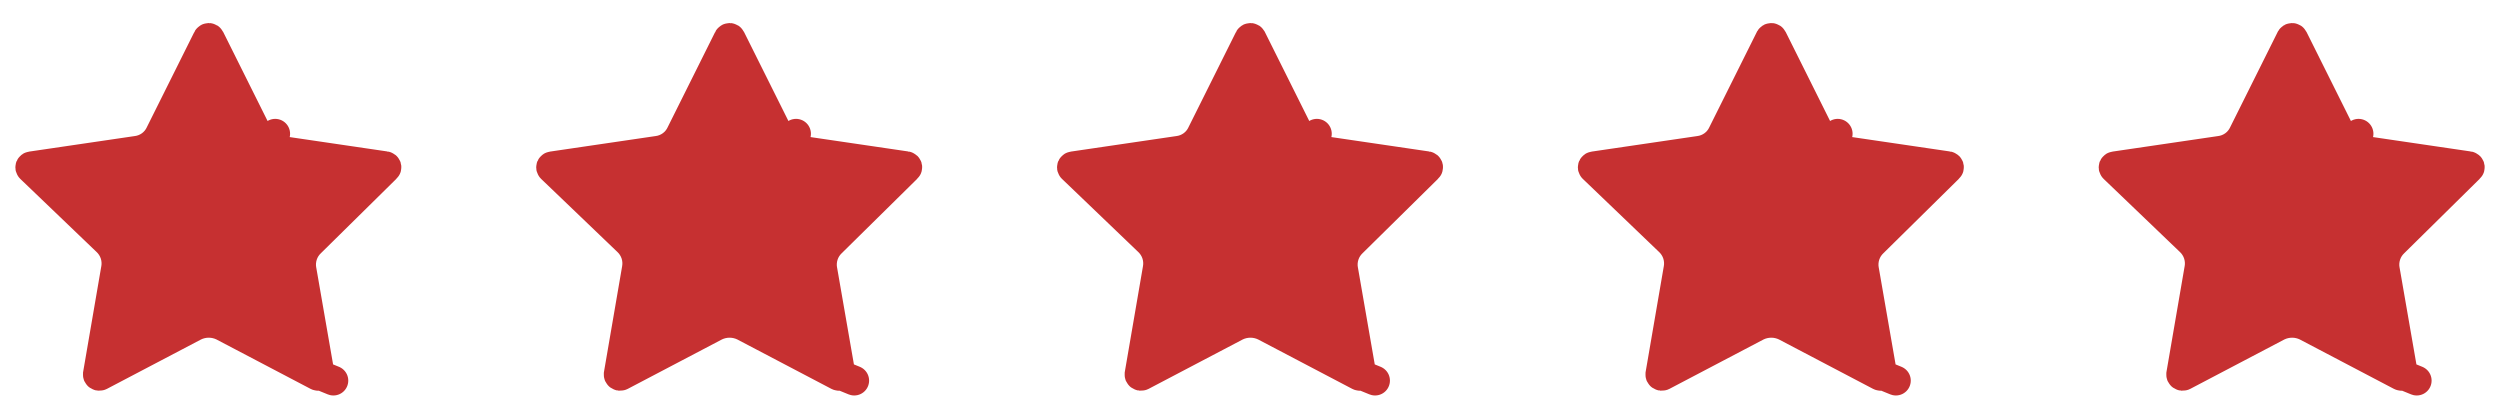
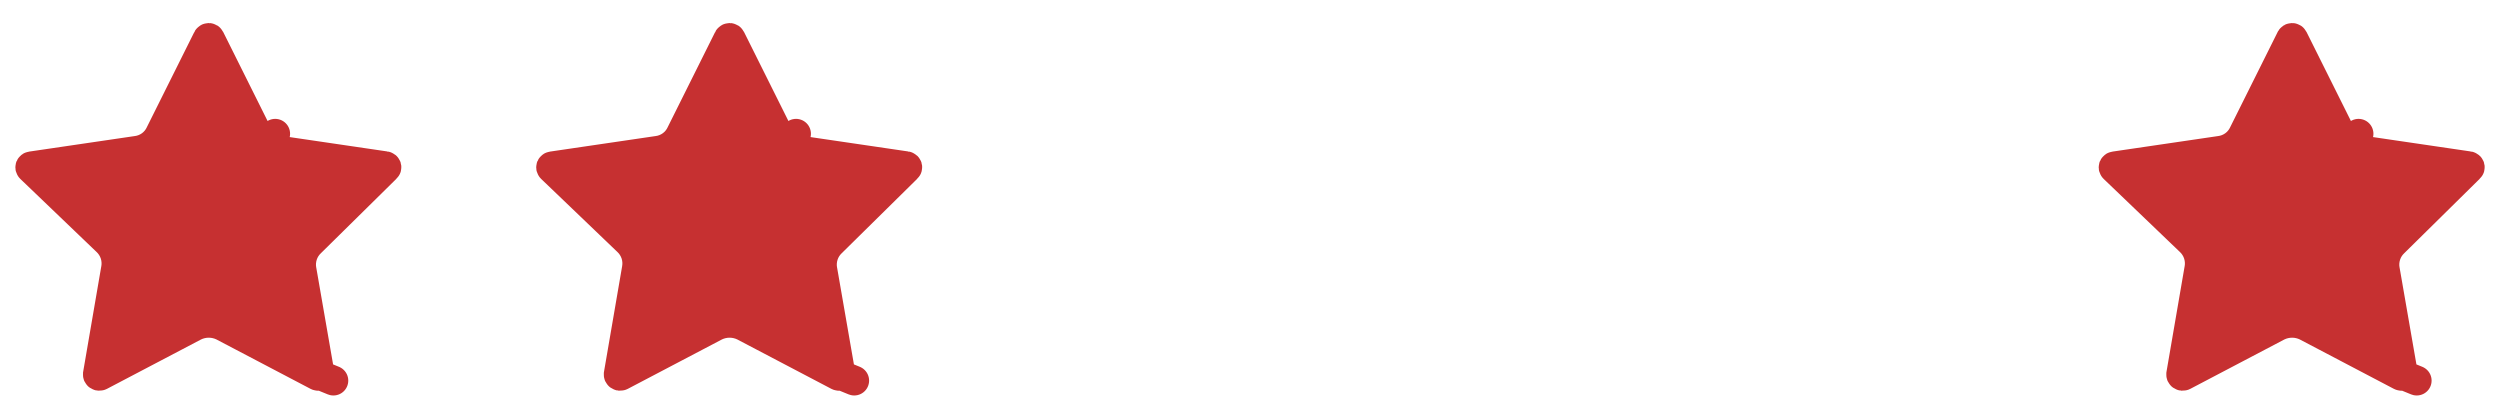
<svg xmlns="http://www.w3.org/2000/svg" width="96" height="16" viewBox="0 0 96 16" fill="none">
  <g clip-path="url(#clip0_50713_3609)">
    <path d="M8.058 1.482L8.065 1.495L9.878 5.13C9.96 5.309 10.087 5.463 10.246 5.579L10.568 5.136L10.246 5.579C10.406 5.695 10.592 5.768 10.787 5.792L14.79 6.381L14.79 6.381L14.801 6.382C14.81 6.383 14.819 6.387 14.825 6.393C14.832 6.398 14.836 6.405 14.839 6.412C14.841 6.419 14.841 6.426 14.839 6.433C14.838 6.44 14.834 6.447 14.827 6.453L14.815 6.464L11.929 9.309C11.789 9.441 11.683 9.605 11.622 9.788C11.56 9.974 11.545 10.172 11.579 10.365C11.579 10.365 11.579 10.366 11.58 10.366L12.276 14.371L12.276 14.372C12.278 14.381 12.277 14.39 12.273 14.399L12.802 14.615L12.273 14.399C12.27 14.408 12.264 14.416 12.255 14.422C12.246 14.428 12.236 14.432 12.224 14.433C12.213 14.434 12.201 14.431 12.192 14.426L12.191 14.426L8.579 12.53L8.564 12.522C8.393 12.439 8.206 12.396 8.016 12.396C7.827 12.396 7.639 12.439 7.469 12.522L7.454 12.53L3.842 14.426L3.841 14.426C3.831 14.431 3.82 14.434 3.809 14.433C3.797 14.432 3.786 14.428 3.778 14.422C3.769 14.416 3.763 14.408 3.759 14.399C3.756 14.39 3.755 14.381 3.756 14.372L3.757 14.37L4.453 10.321C4.453 10.32 4.453 10.319 4.454 10.319C4.488 10.126 4.473 9.928 4.411 9.743C4.349 9.559 4.242 9.393 4.1 9.26L1.177 6.459L1.177 6.459L1.174 6.455C1.168 6.45 1.164 6.443 1.162 6.435C1.161 6.428 1.161 6.421 1.163 6.414C1.166 6.407 1.171 6.4 1.178 6.395C1.185 6.389 1.194 6.386 1.203 6.385C1.216 6.384 1.229 6.383 1.242 6.381L5.245 5.792C5.441 5.768 5.627 5.695 5.787 5.579C5.946 5.463 6.073 5.309 6.155 5.13L7.968 1.495L7.974 1.482C7.977 1.475 7.983 1.468 7.99 1.464C7.998 1.459 8.007 1.456 8.016 1.456C8.026 1.456 8.035 1.459 8.042 1.464C8.05 1.468 8.055 1.475 8.058 1.482Z" fill="#C63031" stroke="#C63031" stroke-width="1.143" stroke-linecap="round" stroke-linejoin="round" />
  </g>
  <g clip-path="url(#clip1_50713_3609)">
    <path d="M28.058 1.482L28.065 1.495L29.878 5.13C29.96 5.309 30.087 5.463 30.246 5.579L30.568 5.136L30.246 5.579C30.406 5.695 30.592 5.768 30.788 5.792L34.79 6.381L34.79 6.381L34.801 6.382C34.81 6.383 34.819 6.387 34.825 6.393C34.832 6.398 34.836 6.405 34.839 6.412C34.841 6.419 34.841 6.426 34.839 6.433C34.837 6.44 34.834 6.447 34.827 6.453L34.815 6.464L31.929 9.309C31.789 9.441 31.683 9.605 31.622 9.788C31.56 9.974 31.545 10.172 31.579 10.365C31.579 10.365 31.579 10.366 31.58 10.366L32.276 14.371L32.276 14.372C32.278 14.381 32.277 14.39 32.273 14.399L32.802 14.615L32.273 14.399C32.27 14.408 32.264 14.416 32.255 14.422C32.246 14.428 32.236 14.432 32.224 14.433C32.213 14.434 32.202 14.431 32.192 14.426L32.191 14.426L28.579 12.53L28.564 12.522C28.393 12.439 28.206 12.396 28.016 12.396C27.827 12.396 27.639 12.439 27.469 12.522L27.454 12.53L23.842 14.426L23.841 14.426C23.831 14.431 23.82 14.434 23.808 14.433C23.797 14.432 23.786 14.428 23.778 14.422C23.769 14.416 23.763 14.408 23.759 14.399C23.756 14.39 23.755 14.381 23.756 14.372L23.757 14.37L24.453 10.321C24.453 10.32 24.453 10.319 24.453 10.319C24.488 10.126 24.473 9.928 24.411 9.743C24.349 9.559 24.242 9.393 24.1 9.26L21.177 6.459L21.177 6.459L21.174 6.455C21.168 6.45 21.164 6.443 21.162 6.435C21.161 6.428 21.161 6.421 21.163 6.414C21.166 6.407 21.171 6.4 21.178 6.395C21.185 6.389 21.194 6.386 21.203 6.385C21.216 6.384 21.229 6.383 21.242 6.381L25.245 5.792C25.441 5.768 25.627 5.695 25.787 5.579C25.946 5.463 26.073 5.309 26.155 5.13L27.968 1.495L27.974 1.482C27.977 1.475 27.983 1.468 27.99 1.464C27.998 1.459 28.007 1.456 28.016 1.456C28.026 1.456 28.035 1.459 28.042 1.464C28.05 1.468 28.055 1.475 28.058 1.482Z" fill="#C63031" stroke="#C63031" stroke-width="1.143" stroke-linecap="round" stroke-linejoin="round" />
  </g>
  <g clip-path="url(#clip2_50713_3609)">
-     <path d="M48.059 1.482L48.065 1.495L49.878 5.13C49.96 5.309 50.087 5.463 50.246 5.579L50.568 5.136L50.246 5.579C50.406 5.695 50.592 5.768 50.788 5.792L54.79 6.381L54.79 6.381L54.801 6.382C54.81 6.383 54.819 6.387 54.825 6.393C54.832 6.398 54.836 6.405 54.839 6.412C54.841 6.419 54.841 6.426 54.839 6.433C54.837 6.44 54.834 6.447 54.827 6.453L54.815 6.464L51.929 9.309C51.789 9.441 51.683 9.605 51.622 9.788C51.56 9.974 51.545 10.172 51.579 10.365C51.579 10.365 51.58 10.366 51.58 10.366L52.276 14.371L52.276 14.372C52.278 14.381 52.277 14.39 52.273 14.399L52.802 14.615L52.273 14.399C52.27 14.408 52.264 14.416 52.255 14.422C52.246 14.428 52.236 14.432 52.224 14.433C52.213 14.434 52.202 14.431 52.192 14.426L52.191 14.426L48.579 12.53L48.564 12.522C48.393 12.439 48.206 12.396 48.016 12.396C47.827 12.396 47.639 12.439 47.469 12.522L47.454 12.53L43.842 14.426L43.841 14.426C43.831 14.431 43.82 14.434 43.809 14.433C43.797 14.432 43.786 14.428 43.778 14.422C43.769 14.416 43.763 14.408 43.759 14.399C43.756 14.39 43.755 14.381 43.756 14.372L43.757 14.37L44.453 10.321C44.453 10.32 44.453 10.319 44.453 10.319C44.488 10.126 44.473 9.928 44.411 9.743C44.349 9.559 44.242 9.393 44.1 9.26L41.178 6.459L41.178 6.459L41.174 6.455C41.168 6.45 41.164 6.443 41.162 6.435C41.161 6.428 41.161 6.421 41.163 6.414C41.166 6.407 41.171 6.4 41.178 6.395C41.185 6.389 41.194 6.386 41.203 6.385C41.216 6.384 41.229 6.383 41.242 6.381L45.245 5.792C45.441 5.768 45.627 5.695 45.787 5.579C45.946 5.463 46.073 5.309 46.155 5.13L47.968 1.495L47.974 1.482C47.977 1.475 47.983 1.468 47.99 1.464C47.998 1.459 48.007 1.456 48.016 1.456C48.026 1.456 48.035 1.459 48.042 1.464C48.05 1.468 48.055 1.475 48.059 1.482Z" fill="#C63031" stroke="#C63031" stroke-width="1.143" stroke-linecap="round" stroke-linejoin="round" />
-   </g>
+     </g>
  <g clip-path="url(#clip3_50713_3609)">
-     <path d="M68.058 1.482L68.065 1.495L69.878 5.13C69.96 5.309 70.087 5.463 70.246 5.579L70.568 5.136L70.246 5.579C70.406 5.695 70.592 5.768 70.787 5.792L74.79 6.381L74.79 6.381L74.801 6.382C74.811 6.383 74.819 6.387 74.826 6.393C74.832 6.398 74.836 6.405 74.839 6.412C74.841 6.419 74.841 6.426 74.839 6.433C74.838 6.44 74.834 6.447 74.827 6.453L74.815 6.464L71.929 9.309C71.789 9.441 71.683 9.605 71.622 9.788C71.56 9.974 71.545 10.172 71.579 10.365C71.579 10.365 71.579 10.366 71.58 10.366L72.276 14.371L72.276 14.372C72.278 14.381 72.277 14.39 72.273 14.399L72.802 14.615L72.273 14.399C72.27 14.408 72.264 14.416 72.255 14.422C72.246 14.428 72.236 14.432 72.224 14.433C72.213 14.434 72.201 14.431 72.192 14.426L72.191 14.426L68.579 12.53L68.564 12.522C68.393 12.439 68.206 12.396 68.016 12.396C67.827 12.396 67.639 12.439 67.469 12.522L67.454 12.53L63.842 14.426L63.841 14.426C63.831 14.431 63.82 14.434 63.809 14.433C63.797 14.432 63.786 14.428 63.778 14.422C63.769 14.416 63.763 14.408 63.759 14.399C63.756 14.39 63.755 14.381 63.756 14.372L63.757 14.37L64.453 10.321C64.453 10.32 64.453 10.319 64.454 10.319C64.488 10.126 64.473 9.928 64.411 9.743C64.349 9.559 64.242 9.393 64.1 9.26L61.178 6.459L61.178 6.459L61.174 6.455C61.168 6.45 61.164 6.443 61.162 6.435C61.161 6.428 61.161 6.421 61.163 6.414C61.166 6.407 61.171 6.4 61.178 6.395C61.185 6.389 61.194 6.386 61.203 6.385C61.216 6.384 61.229 6.383 61.242 6.381L65.245 5.792C65.441 5.768 65.627 5.695 65.787 5.579C65.946 5.463 66.073 5.309 66.155 5.13L67.968 1.495L67.974 1.482C67.978 1.475 67.983 1.468 67.99 1.464C67.998 1.459 68.007 1.456 68.016 1.456C68.026 1.456 68.035 1.459 68.042 1.464C68.05 1.468 68.055 1.475 68.058 1.482Z" fill="#C63031" stroke="#C63031" stroke-width="1.143" stroke-linecap="round" stroke-linejoin="round" />
-   </g>
+     </g>
  <g clip-path="url(#clip4_50713_3609)">
    <path d="M88.058 1.482L88.065 1.495L89.878 5.13C89.96 5.309 90.087 5.463 90.246 5.579L90.568 5.136L90.246 5.579C90.406 5.695 90.592 5.768 90.787 5.792L94.79 6.381L94.79 6.381L94.801 6.382C94.811 6.383 94.819 6.387 94.826 6.393C94.832 6.398 94.836 6.405 94.839 6.412C94.841 6.419 94.841 6.426 94.839 6.433C94.838 6.44 94.834 6.447 94.827 6.453L94.815 6.464L91.929 9.309C91.789 9.441 91.683 9.605 91.622 9.788C91.56 9.974 91.545 10.172 91.579 10.365C91.579 10.365 91.579 10.366 91.58 10.366L92.276 14.371L92.276 14.372C92.278 14.381 92.277 14.39 92.273 14.399L92.802 14.615L92.273 14.399C92.27 14.408 92.264 14.416 92.255 14.422C92.246 14.428 92.236 14.432 92.224 14.433C92.213 14.434 92.201 14.431 92.192 14.426L92.191 14.426L88.579 12.53L88.564 12.522C88.393 12.439 88.206 12.396 88.016 12.396C87.827 12.396 87.639 12.439 87.469 12.522L87.454 12.53L83.842 14.426L83.841 14.426C83.831 14.431 83.82 14.434 83.808 14.433C83.797 14.432 83.786 14.428 83.778 14.422C83.769 14.416 83.763 14.408 83.759 14.399C83.756 14.39 83.755 14.381 83.756 14.372L83.757 14.37L84.453 10.321C84.453 10.32 84.453 10.319 84.454 10.319C84.488 10.126 84.473 9.928 84.411 9.743C84.349 9.559 84.242 9.393 84.1 9.26L81.177 6.459L81.177 6.459L81.174 6.455C81.168 6.45 81.164 6.443 81.162 6.435C81.161 6.428 81.161 6.421 81.163 6.414C81.166 6.407 81.171 6.4 81.178 6.395C81.185 6.389 81.194 6.386 81.203 6.385C81.216 6.384 81.229 6.383 81.242 6.381L85.245 5.792C85.441 5.768 85.627 5.695 85.787 5.579C85.946 5.463 86.073 5.309 86.155 5.13L87.968 1.495L87.974 1.482C87.978 1.475 87.983 1.468 87.99 1.464C87.998 1.459 88.007 1.456 88.016 1.456C88.026 1.456 88.035 1.459 88.042 1.464C88.05 1.468 88.055 1.475 88.058 1.482Z" fill="#C63031" stroke="#C63031" stroke-width="1.143" stroke-linecap="round" stroke-linejoin="round" />
  </g>
  <defs>
    <clipPath id="clip0_50713_3609">
      <rect width="16" height="16" fill="white" />
    </clipPath>
    <clipPath id="clip1_50713_3609">
      <rect width="16" height="16" fill="white" transform="translate(20)" />
    </clipPath>
    <clipPath id="clip2_50713_3609">
-       <rect width="16" height="16" fill="white" transform="translate(40)" />
-     </clipPath>
+       </clipPath>
    <clipPath id="clip3_50713_3609">
-       <rect width="16" height="16" fill="white" transform="translate(60)" />
-     </clipPath>
+       </clipPath>
    <clipPath id="clip4_50713_3609">
      <rect width="16" height="16" fill="white" transform="translate(80)" />
    </clipPath>
  </defs>
</svg>